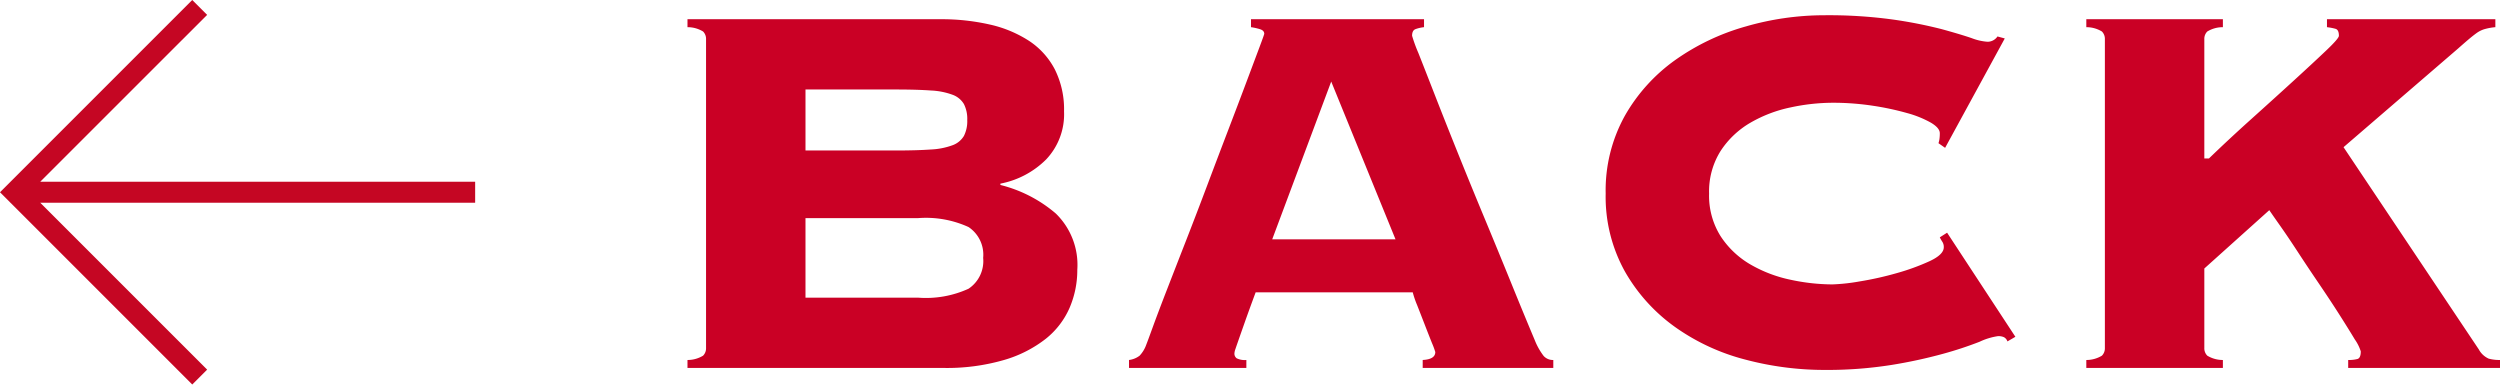
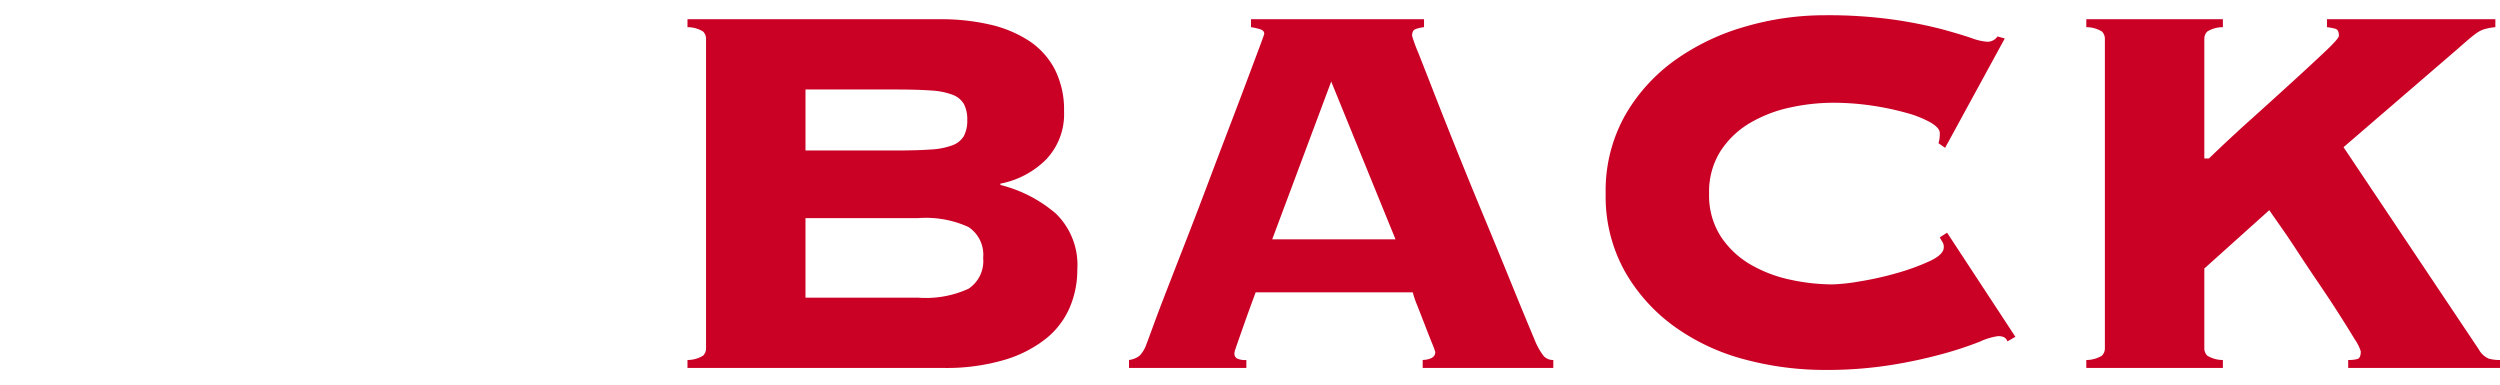
<svg xmlns="http://www.w3.org/2000/svg" width="188.55" height="29">
  <path data-name="2019.12.06 [Mon]" d="M69.25 22.45a7.732 7.732 0 003.8-.675 2.507 2.507 0 001.1-2.325 2.507 2.507 0 00-1.1-2.325 7.732 7.732 0 00-3.8-.675h-8.5v6zm-1.7-11.1q1.6 0 2.65-.075a5.42 5.42 0 001.65-.325 1.649 1.649 0 00.85-.7 2.471 2.471 0 00.25-1.2 2.471 2.471 0 00-.25-1.2 1.649 1.649 0 00-.85-.7 5.42 5.42 0 00-1.65-.325q-1.05-.075-2.65-.075h-6.8v4.6zm-14.3-8.4a.779.779 0 00-.225-.575 2.238 2.238 0 00-1.175-.325v-.6H70.9a16.38 16.38 0 013.75.4 9.085 9.085 0 012.95 1.225 5.76 5.76 0 011.95 2.15 6.714 6.714 0 01.7 3.175 4.951 4.951 0 01-1.35 3.625 6.66 6.66 0 01-3.45 1.825v.1a10.224 10.224 0 014.175 2.15 5.4 5.4 0 011.625 4.25 7.2 7.2 0 01-.575 2.85 6.1 6.1 0 01-1.8 2.35 9.313 9.313 0 01-3.15 1.6 15.459 15.459 0 01-4.575.6h-19.3v-.6a2.238 2.238 0 001.175-.325.779.779 0 00.225-.575zm39.85 23.7a.431.431 0 00.175.375 1.393 1.393 0 00.725.125v.6h-8.85v-.6a1.63 1.63 0 00.8-.325 2.354 2.354 0 00.5-.825q.1-.25.5-1.35T88 21.875q.65-1.675 1.45-3.725t1.6-4.175q.8-2.125 1.575-4.15T94 6.2l.975-2.6q.375-1 .375-1.05 0-.25-.325-.35a4.414 4.414 0 00-.675-.15v-.6h13.05v.6a2.682 2.682 0 00-.65.15q-.25.1-.25.5a11.361 11.361 0 00.475 1.3q.475 1.2 1.225 3.125t1.725 4.35q.975 2.425 2.025 4.95t2.025 4.925q.975 2.4 1.775 4.3a4.912 4.912 0 00.675 1.2.937.937 0 00.725.3v.6h-9.85v-.6q.95-.05.95-.6a6.055 6.055 0 00-.25-.675q-.25-.625-.55-1.4T106.875 23a7.045 7.045 0 01-.325-.95H94.7q-.5 1.35-.8 2.2t-.475 1.35q-.175.5-.25.725a1.19 1.19 0 00-.075.325zm12.15-8.6l-4.85-11.9-4.45 11.9zm40.95-7.25a1.857 1.857 0 00.075-.325 3.067 3.067 0 00.025-.425q0-.4-.675-.8a7.872 7.872 0 00-1.8-.725 20.878 20.878 0 00-2.575-.55 19.884 19.884 0 00-3.05-.225 15.188 15.188 0 00-3.15.35 10.165 10.165 0 00-3.025 1.15 6.7 6.7 0 00-2.25 2.125 5.723 5.723 0 00-.875 3.225 5.723 5.723 0 00.875 3.225 6.7 6.7 0 002.25 2.125 10.165 10.165 0 003.025 1.15 15.188 15.188 0 003.15.35 14.49 14.49 0 002.05-.225 24.115 24.115 0 002.8-.625 16.893 16.893 0 002.475-.9q1.075-.5 1.075-1.05a.711.711 0 00-.1-.4 3.268 3.268 0 01-.2-.35l.55-.35L152 25.4l-.6.35a.549.549 0 00-.275-.325 1.077 1.077 0 00-.425-.075 4.906 4.906 0 00-1.4.425 27.43 27.43 0 01-2.725.9 36.61 36.61 0 01-3.925.85 30.888 30.888 0 01-5.05.375 23.325 23.325 0 01-5.95-.775 16.081 16.081 0 01-5.3-2.45 13.115 13.115 0 01-3.8-4.2 11.59 11.59 0 01-1.45-5.875 11.59 11.59 0 011.45-5.875 13.115 13.115 0 013.8-4.2A17.3 17.3 0 01131.65 2a21.392 21.392 0 015.95-.85 35.579 35.579 0 015.175.325 34.121 34.121 0 013.675.725q1.45.4 2.25.675a4.122 4.122 0 001.2.275.905.905 0 00.75-.4l.55.15-4.5 8.25zm30.9 16.35a2.55 2.55 0 00.7-.075q.25-.075.25-.575a3.288 3.288 0 00-.45-.9q-.45-.75-1.15-1.85t-1.55-2.35q-.85-1.25-1.6-2.4t-1.35-2q-.6-.85-.8-1.15l-4.9 4.4v6a.779.779 0 00.225.575 2.238 2.238 0 001.175.325v.6h-10.3v-.6a2.238 2.238 0 001.175-.325.779.779 0 00.225-.575V2.95a.779.779 0 00-.225-.575 2.238 2.238 0 00-1.175-.325v-.6h10.3v.6a2.238 2.238 0 00-1.175.325.779.779 0 00-.225.575v9h.35q1.5-1.45 3.225-3T173 6.075q1.45-1.325 2.425-2.25T176.4 2.7q0-.45-.25-.525a4.1 4.1 0 00-.65-.125v-.6h12.7v.6a4.336 4.336 0 00-.825.15 2.027 2.027 0 00-.6.3q-.275.2-.6.475t-.775.675l-8.65 7.45 10.2 15.25a1.578 1.578 0 00.75.7 3.129 3.129 0 00.85.1v.6H177.1z" fill="#ca0025" />
-   <path data-name="パス 17770" d="M14.5 0l1.122 1.122L3.036 13.705h32.8v1.587h-32.8l12.586 12.585L14.5 29 0 14.5z" fill="#c50623" />
</svg>